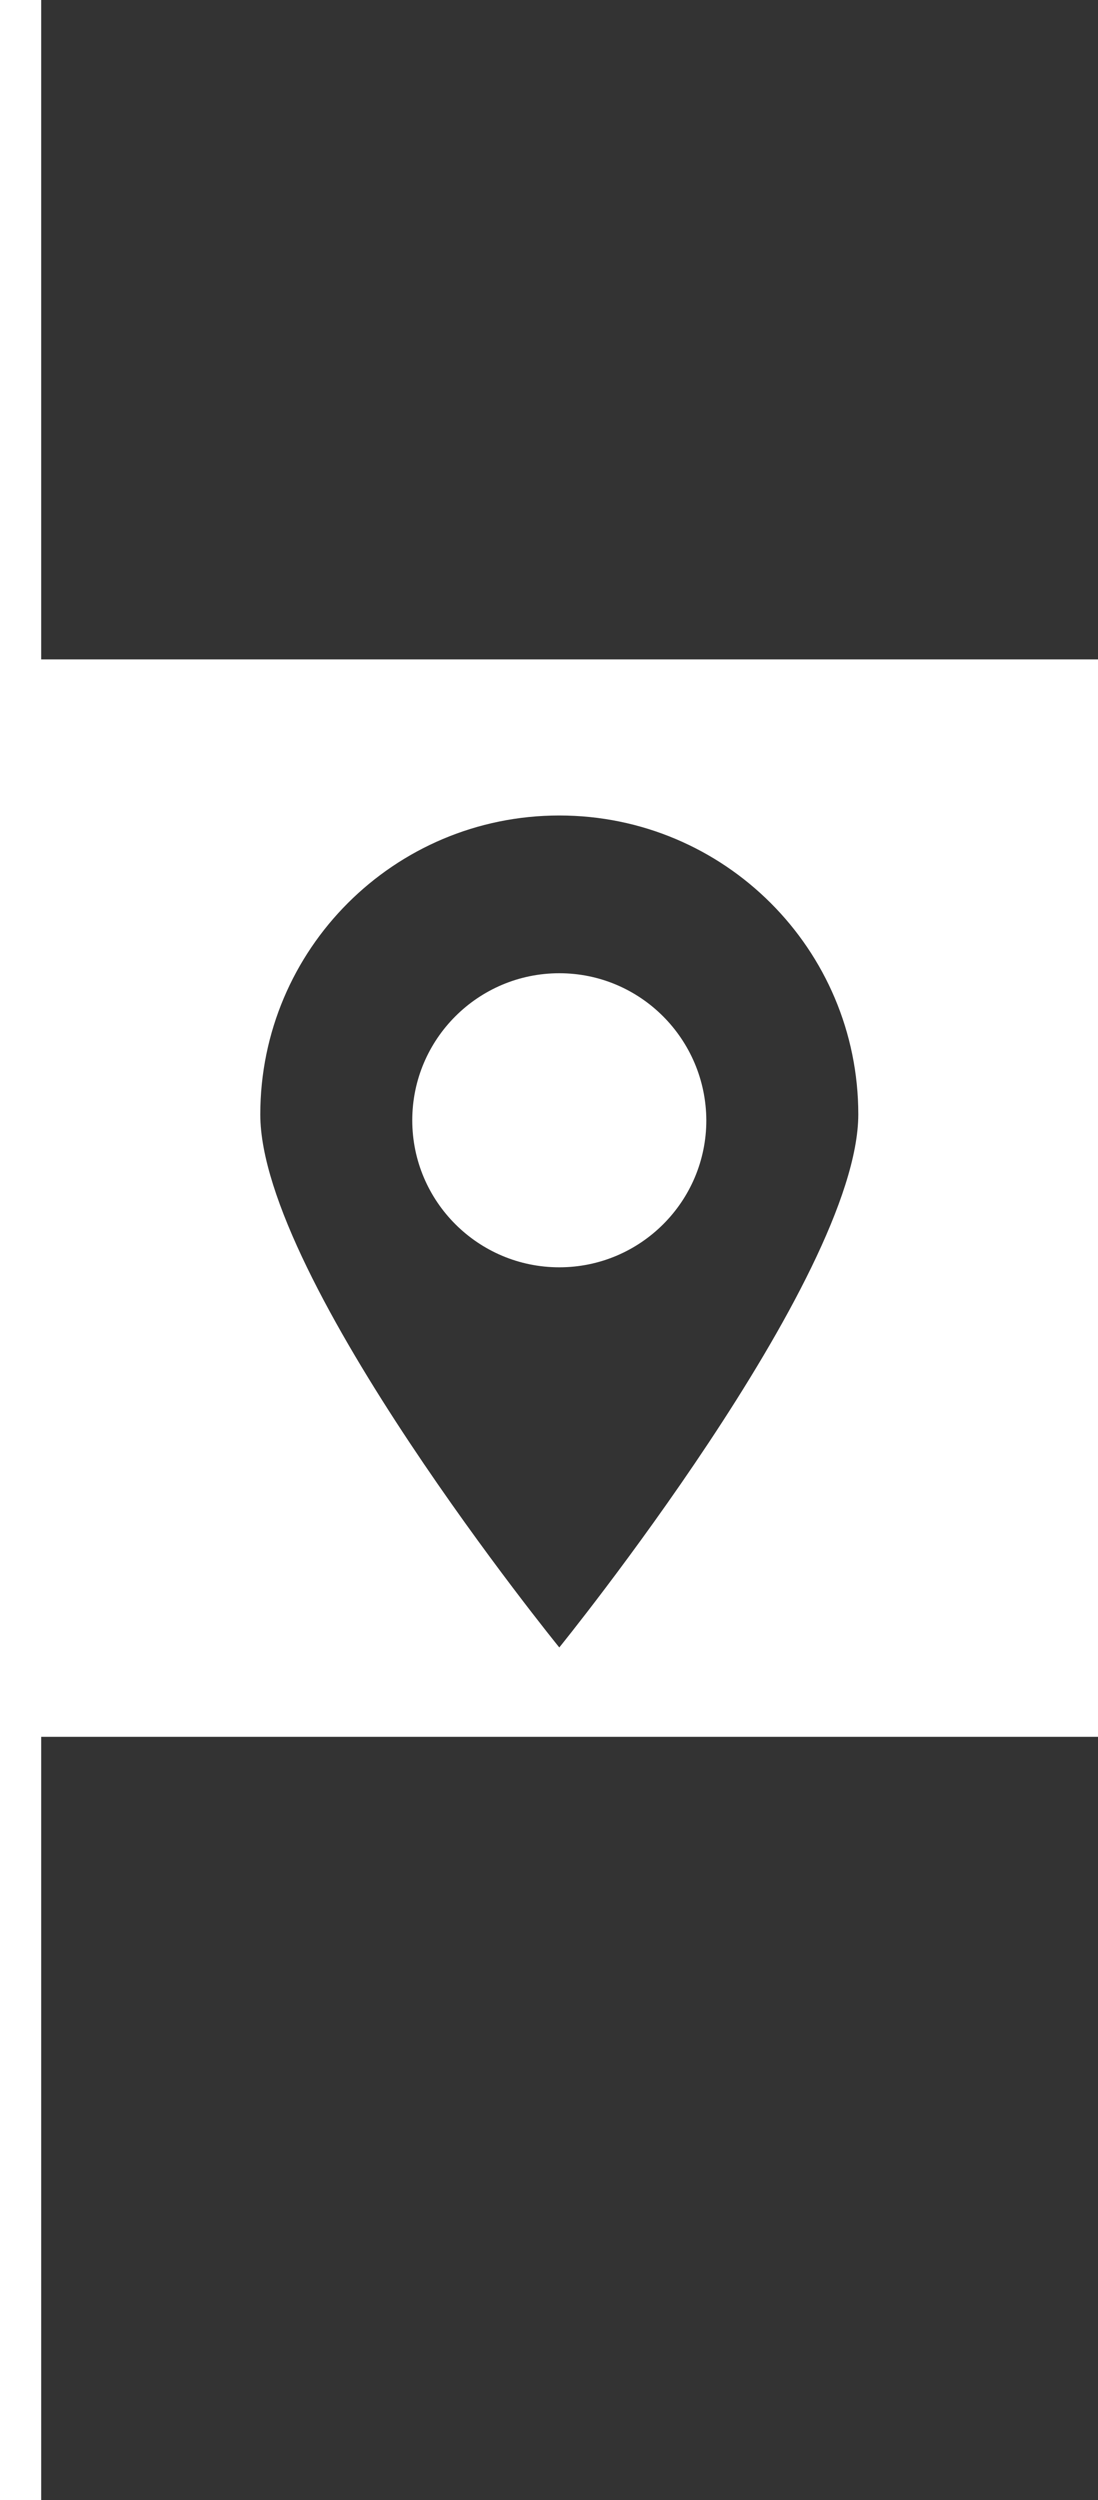
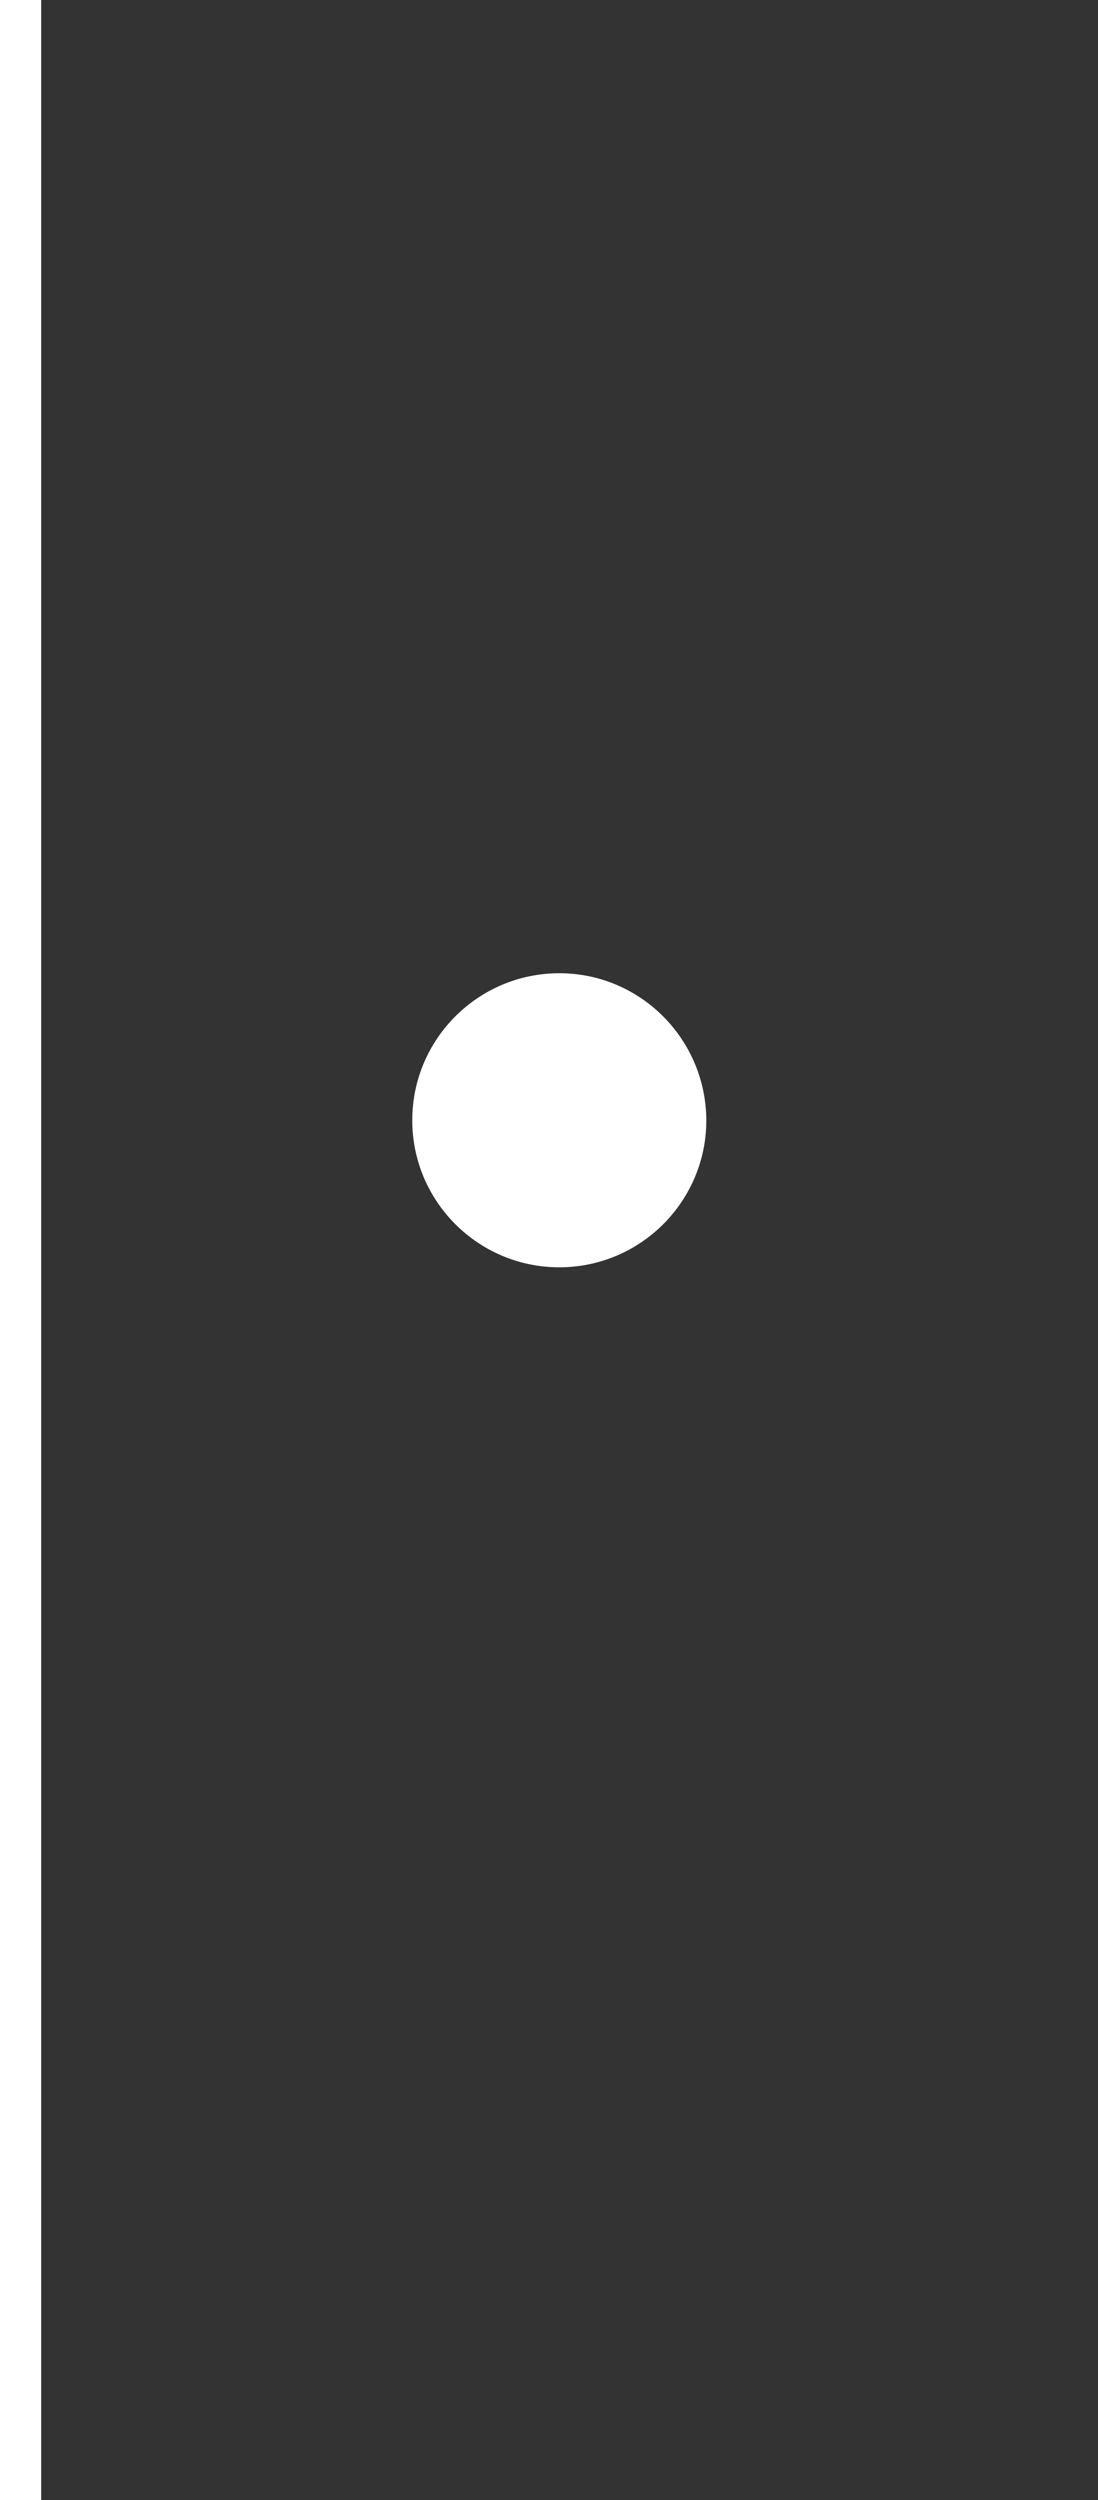
<svg xmlns="http://www.w3.org/2000/svg" version="1.1" id="Layer_1" x="0px" y="0px" viewBox="0 0 26.66 60.7" style="enable-background:new 0 0 26.66 60.7;" xml:space="preserve">
  <rect x="0" y="0" width="26.66" height="60.7" fill="#333333" stroke="none" />
  <style type="text/css">
	.st0{fill:#FFFFFF;stroke:#FFFFFF;}
	.st1{fill:#FFFFFF;}
</style>
  <g>
    <line class="st0" x1="0.5" y1="0" x2="0.5" y2="60.7" />
    <g>
      <path class="st1" d="M13.58,23.63c-1.97,0-3.57,1.6-3.57,3.57c0,1.97,1.6,3.57,3.57,3.57c1.97,0,3.57-1.6,3.57-3.57    C17.14,25.23,15.55,23.63,13.58,23.63z" />
-       <path class="st1" d="M0.5,16.01v26.16h26.16V16.01H0.5z M13.58,40c0,0-7.26-8.93-7.26-12.94c0-4.01,3.25-7.26,7.26-7.26    c4.01,0,7.26,3.25,7.26,7.26C20.83,31.06,13.58,40,13.58,40z" />
    </g>
  </g>
</svg>